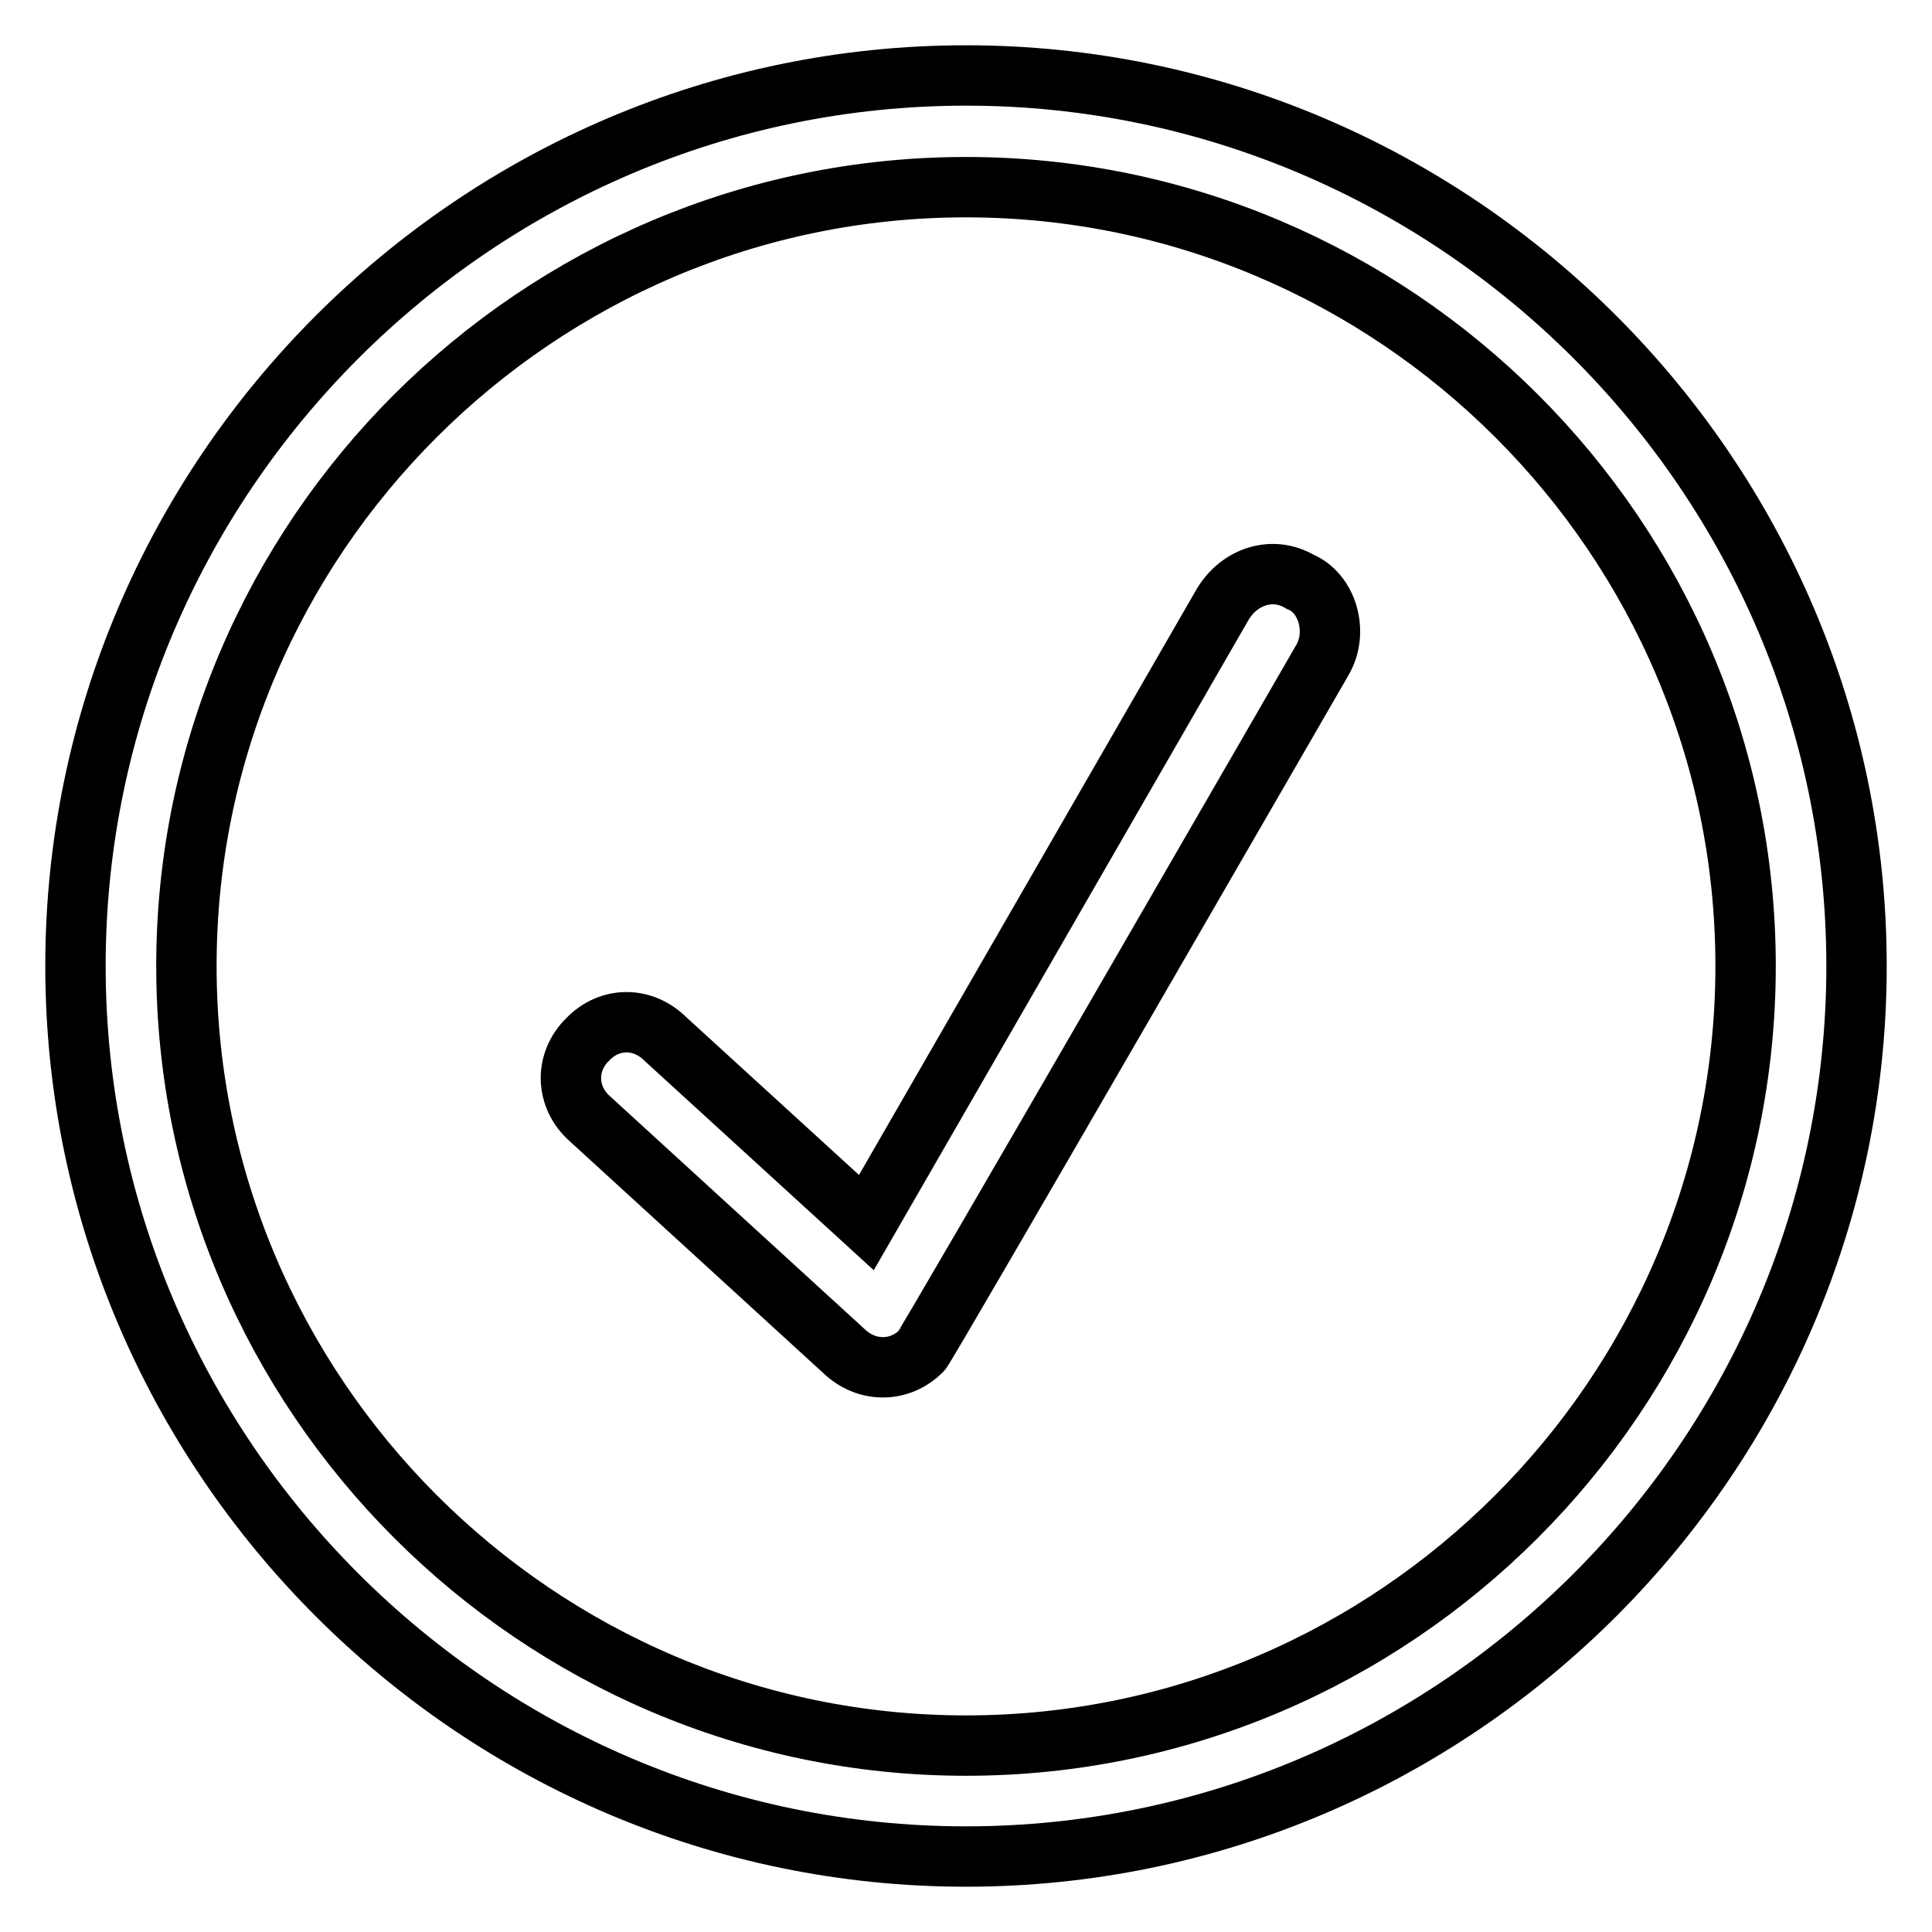
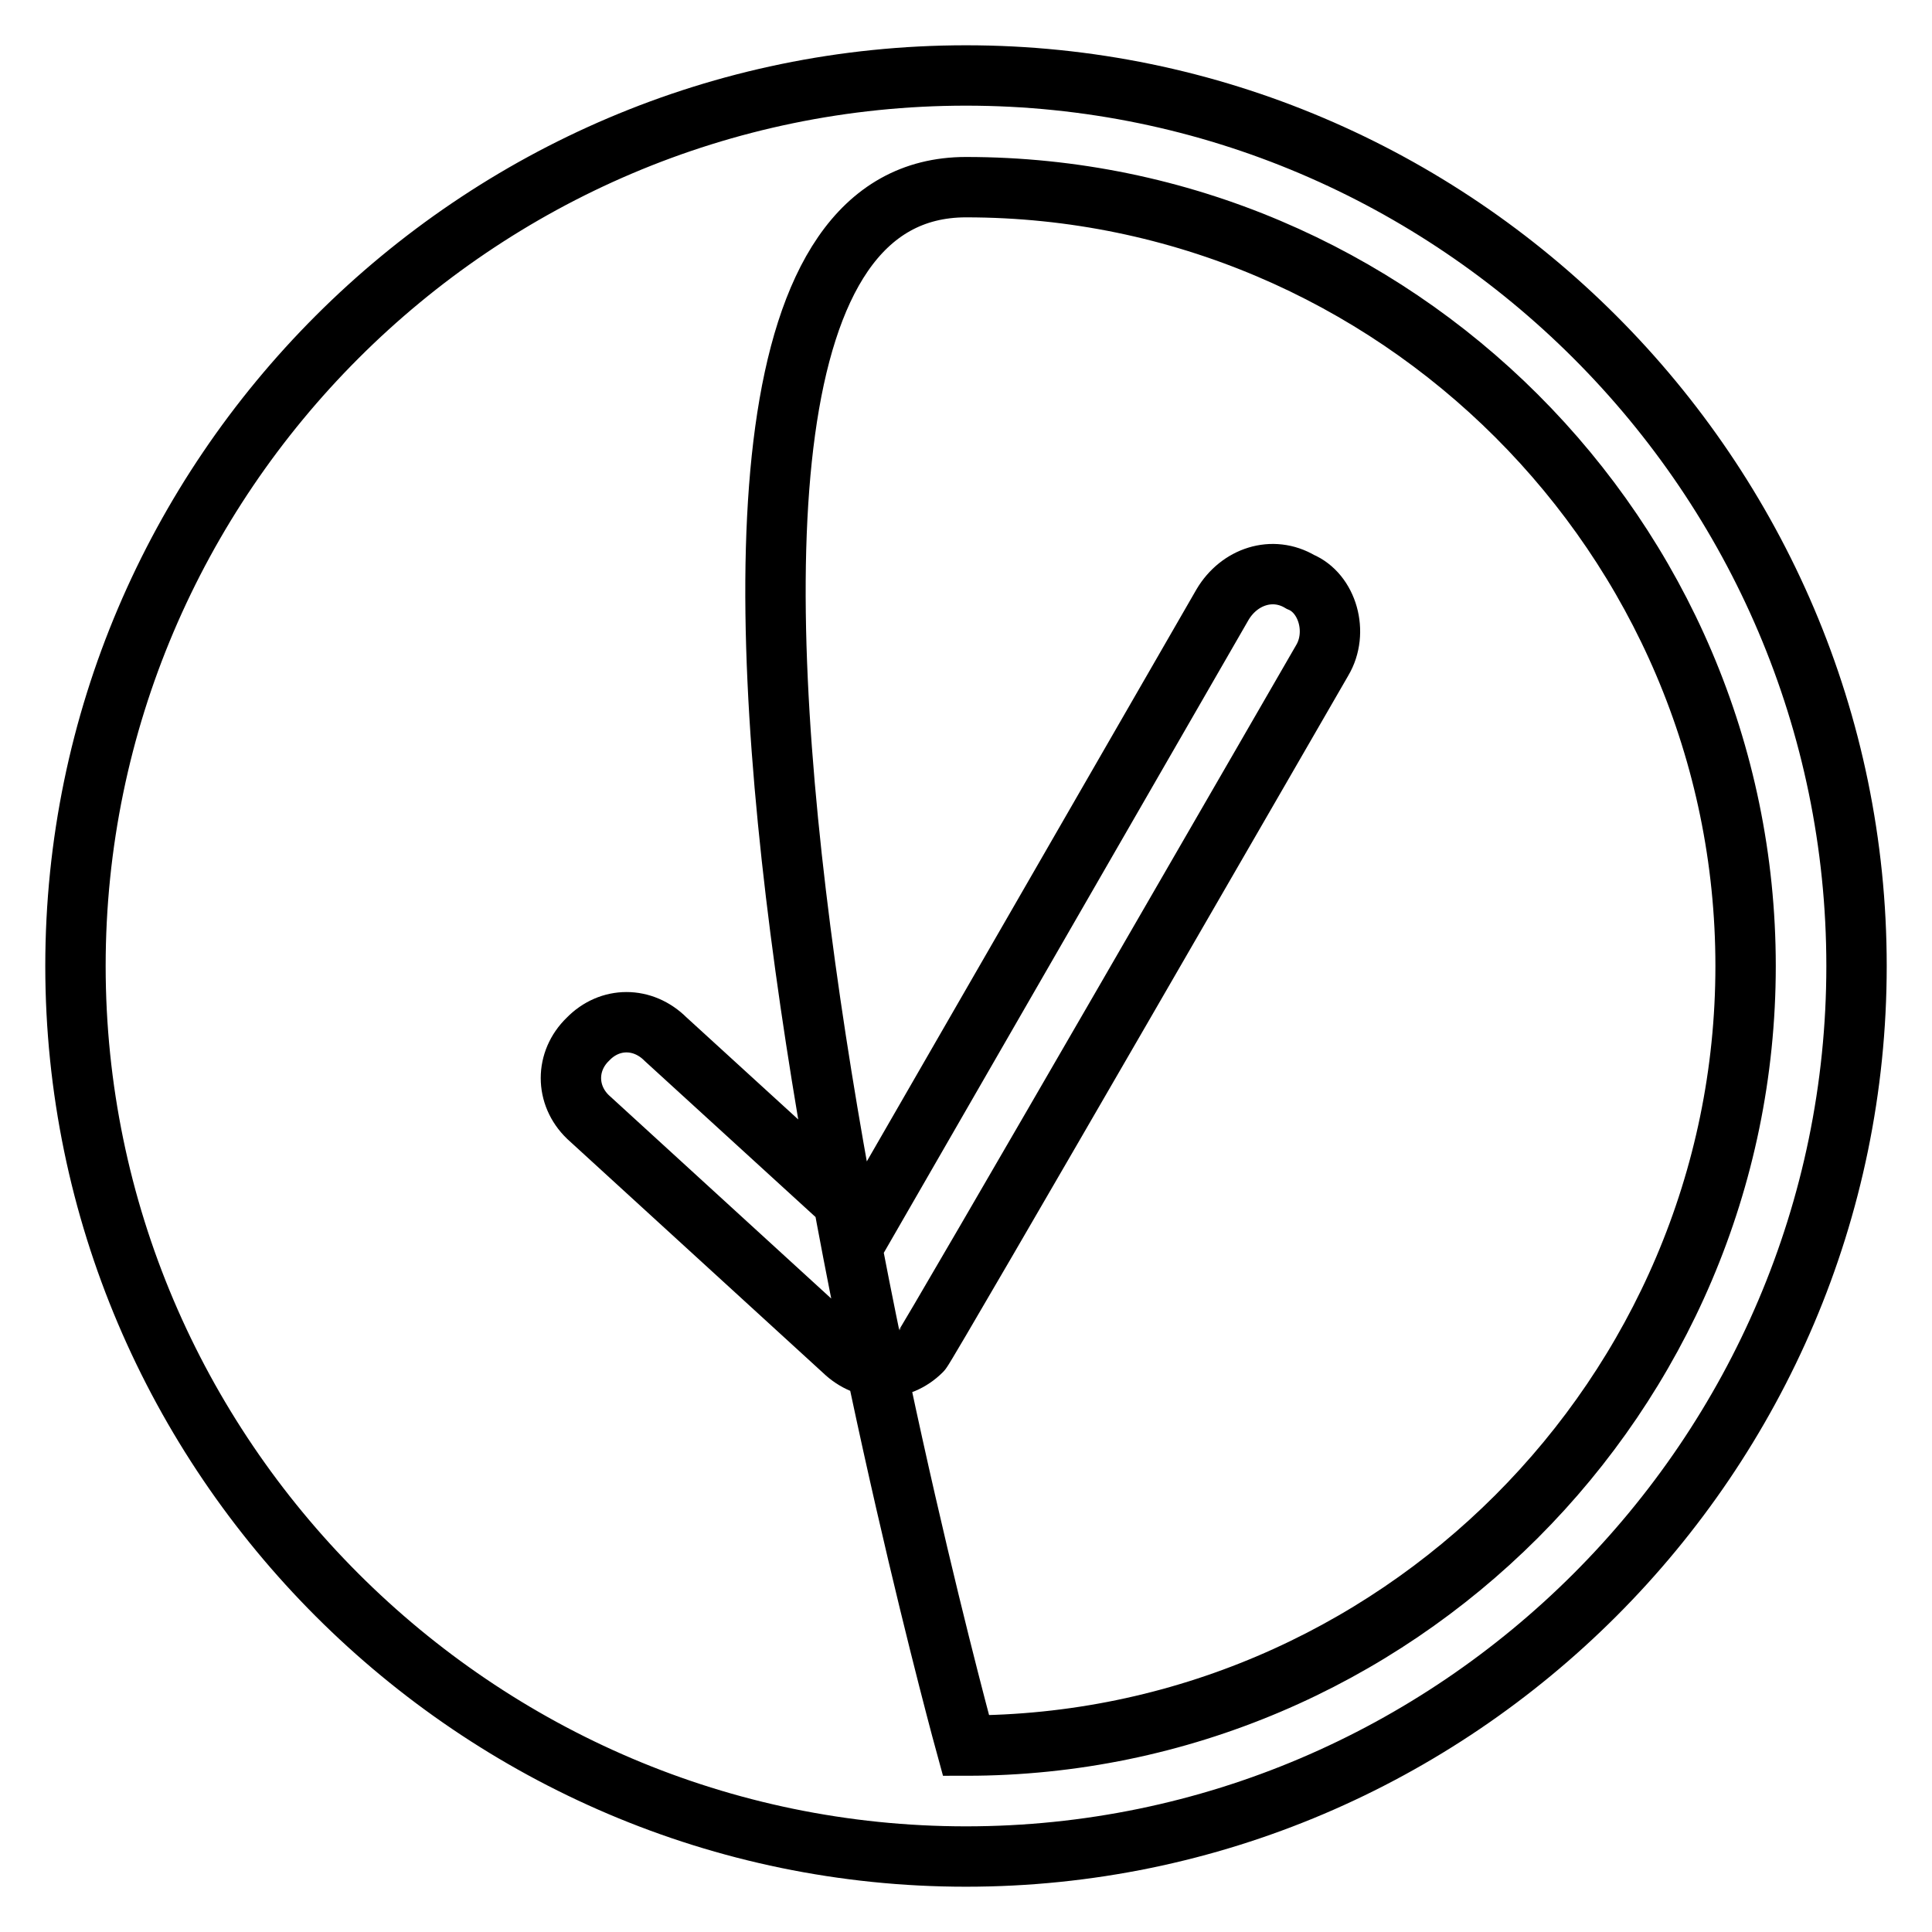
<svg xmlns="http://www.w3.org/2000/svg" version="1.1" x="0px" y="0px" viewBox="0 0 256 256" enable-background="new 0 0 256 256" xml:space="preserve">
  <g>
-     <path stroke-width="8" fill-opacity="0" stroke="#000000" d="M172.3,77.1c-3.7-2.2-8.1-0.7-10.3,3l-47.2,81.9l-26.6-24.3c-3-3-7.4-3-10.3,0c-3,2.9-3,7.4,0,10.3l33.9,31 c3,2.9,7.4,2.9,10.3,0c0.7-0.7,53.1-91.5,53.1-91.5C177.4,83.8,175.9,78.6,172.3,77.1L172.3,77.1z M128,10C63.1,10,10,63.1,10,128 c0,64.9,53.1,118,118,118c64.9,0,118-53.1,118-118C246,63.1,192.9,10,128,10z M128,231.3c-56.8,0-103.3-46.5-103.3-103.3 S71.2,24.8,128,24.8S231.3,71.2,231.3,128S184.8,231.3,128,231.3z" />
+     <path stroke-width="8" fill-opacity="0" stroke="#000000" d="M172.3,77.1c-3.7-2.2-8.1-0.7-10.3,3l-47.2,81.9l-26.6-24.3c-3-3-7.4-3-10.3,0c-3,2.9-3,7.4,0,10.3l33.9,31 c3,2.9,7.4,2.9,10.3,0c0.7-0.7,53.1-91.5,53.1-91.5C177.4,83.8,175.9,78.6,172.3,77.1L172.3,77.1z M128,10C63.1,10,10,63.1,10,128 c0,64.9,53.1,118,118,118c64.9,0,118-53.1,118-118C246,63.1,192.9,10,128,10z M128,231.3S71.2,24.8,128,24.8S231.3,71.2,231.3,128S184.8,231.3,128,231.3z" />
  </g>
</svg>